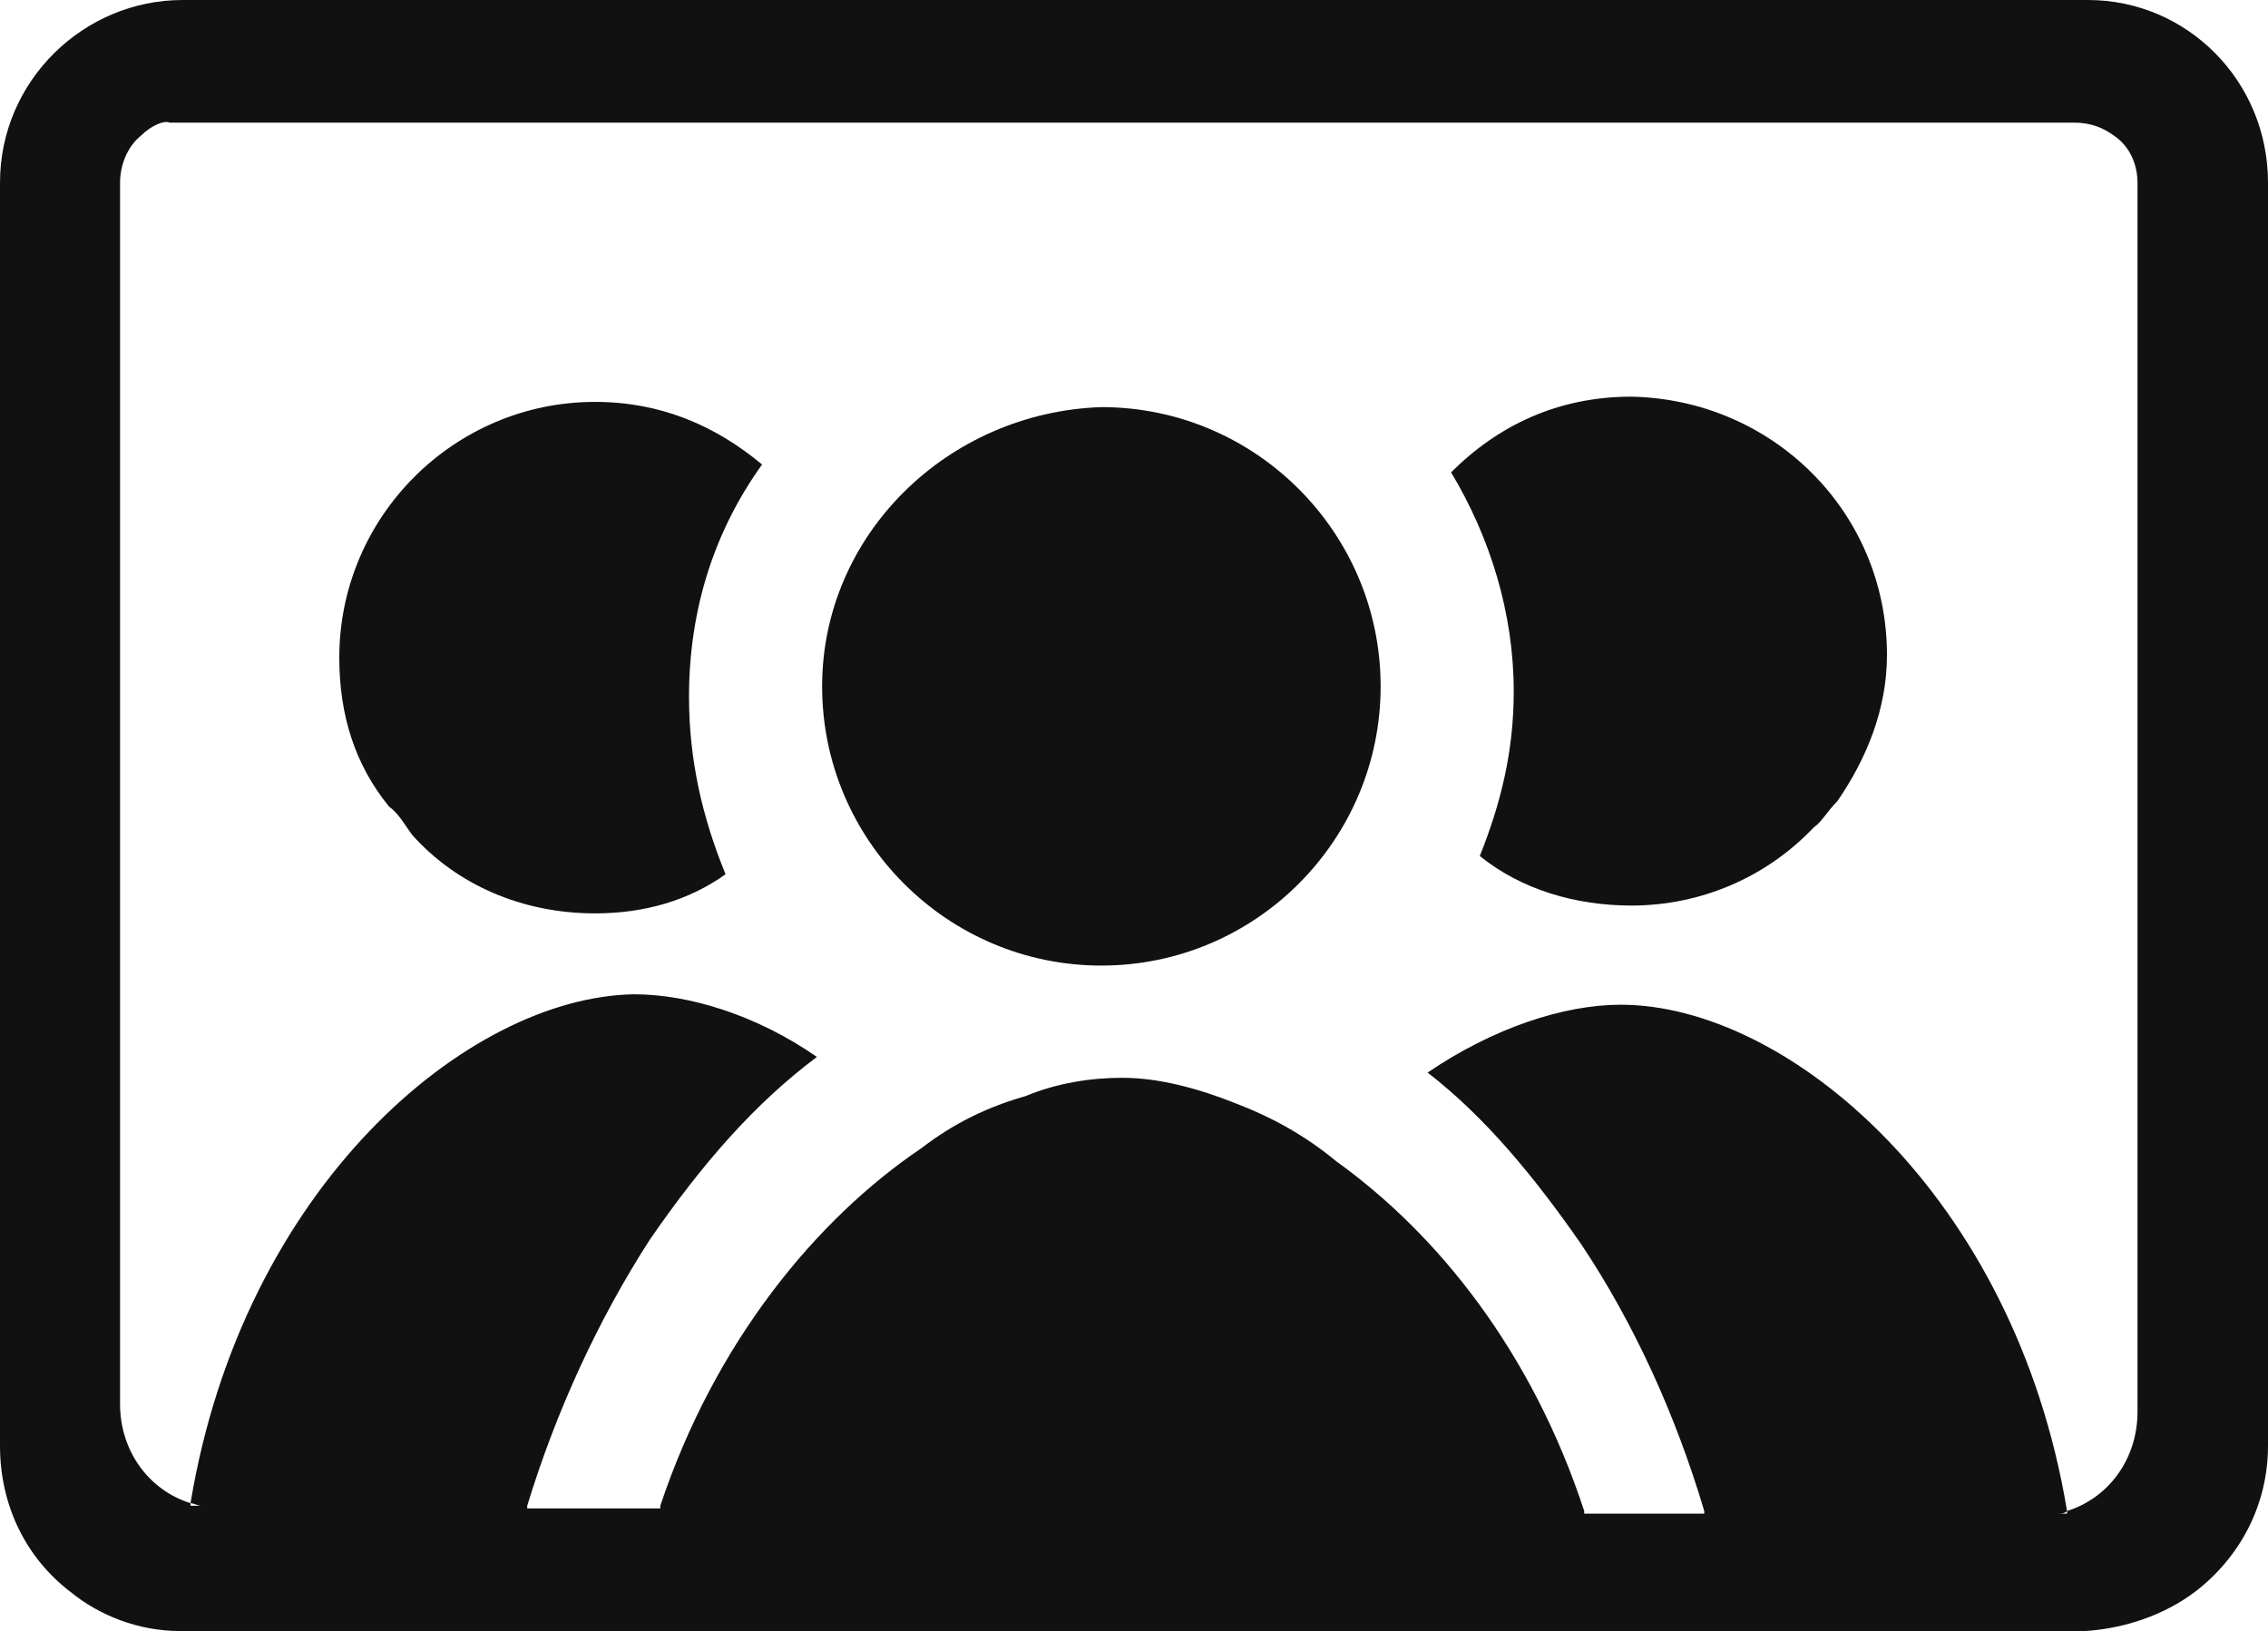
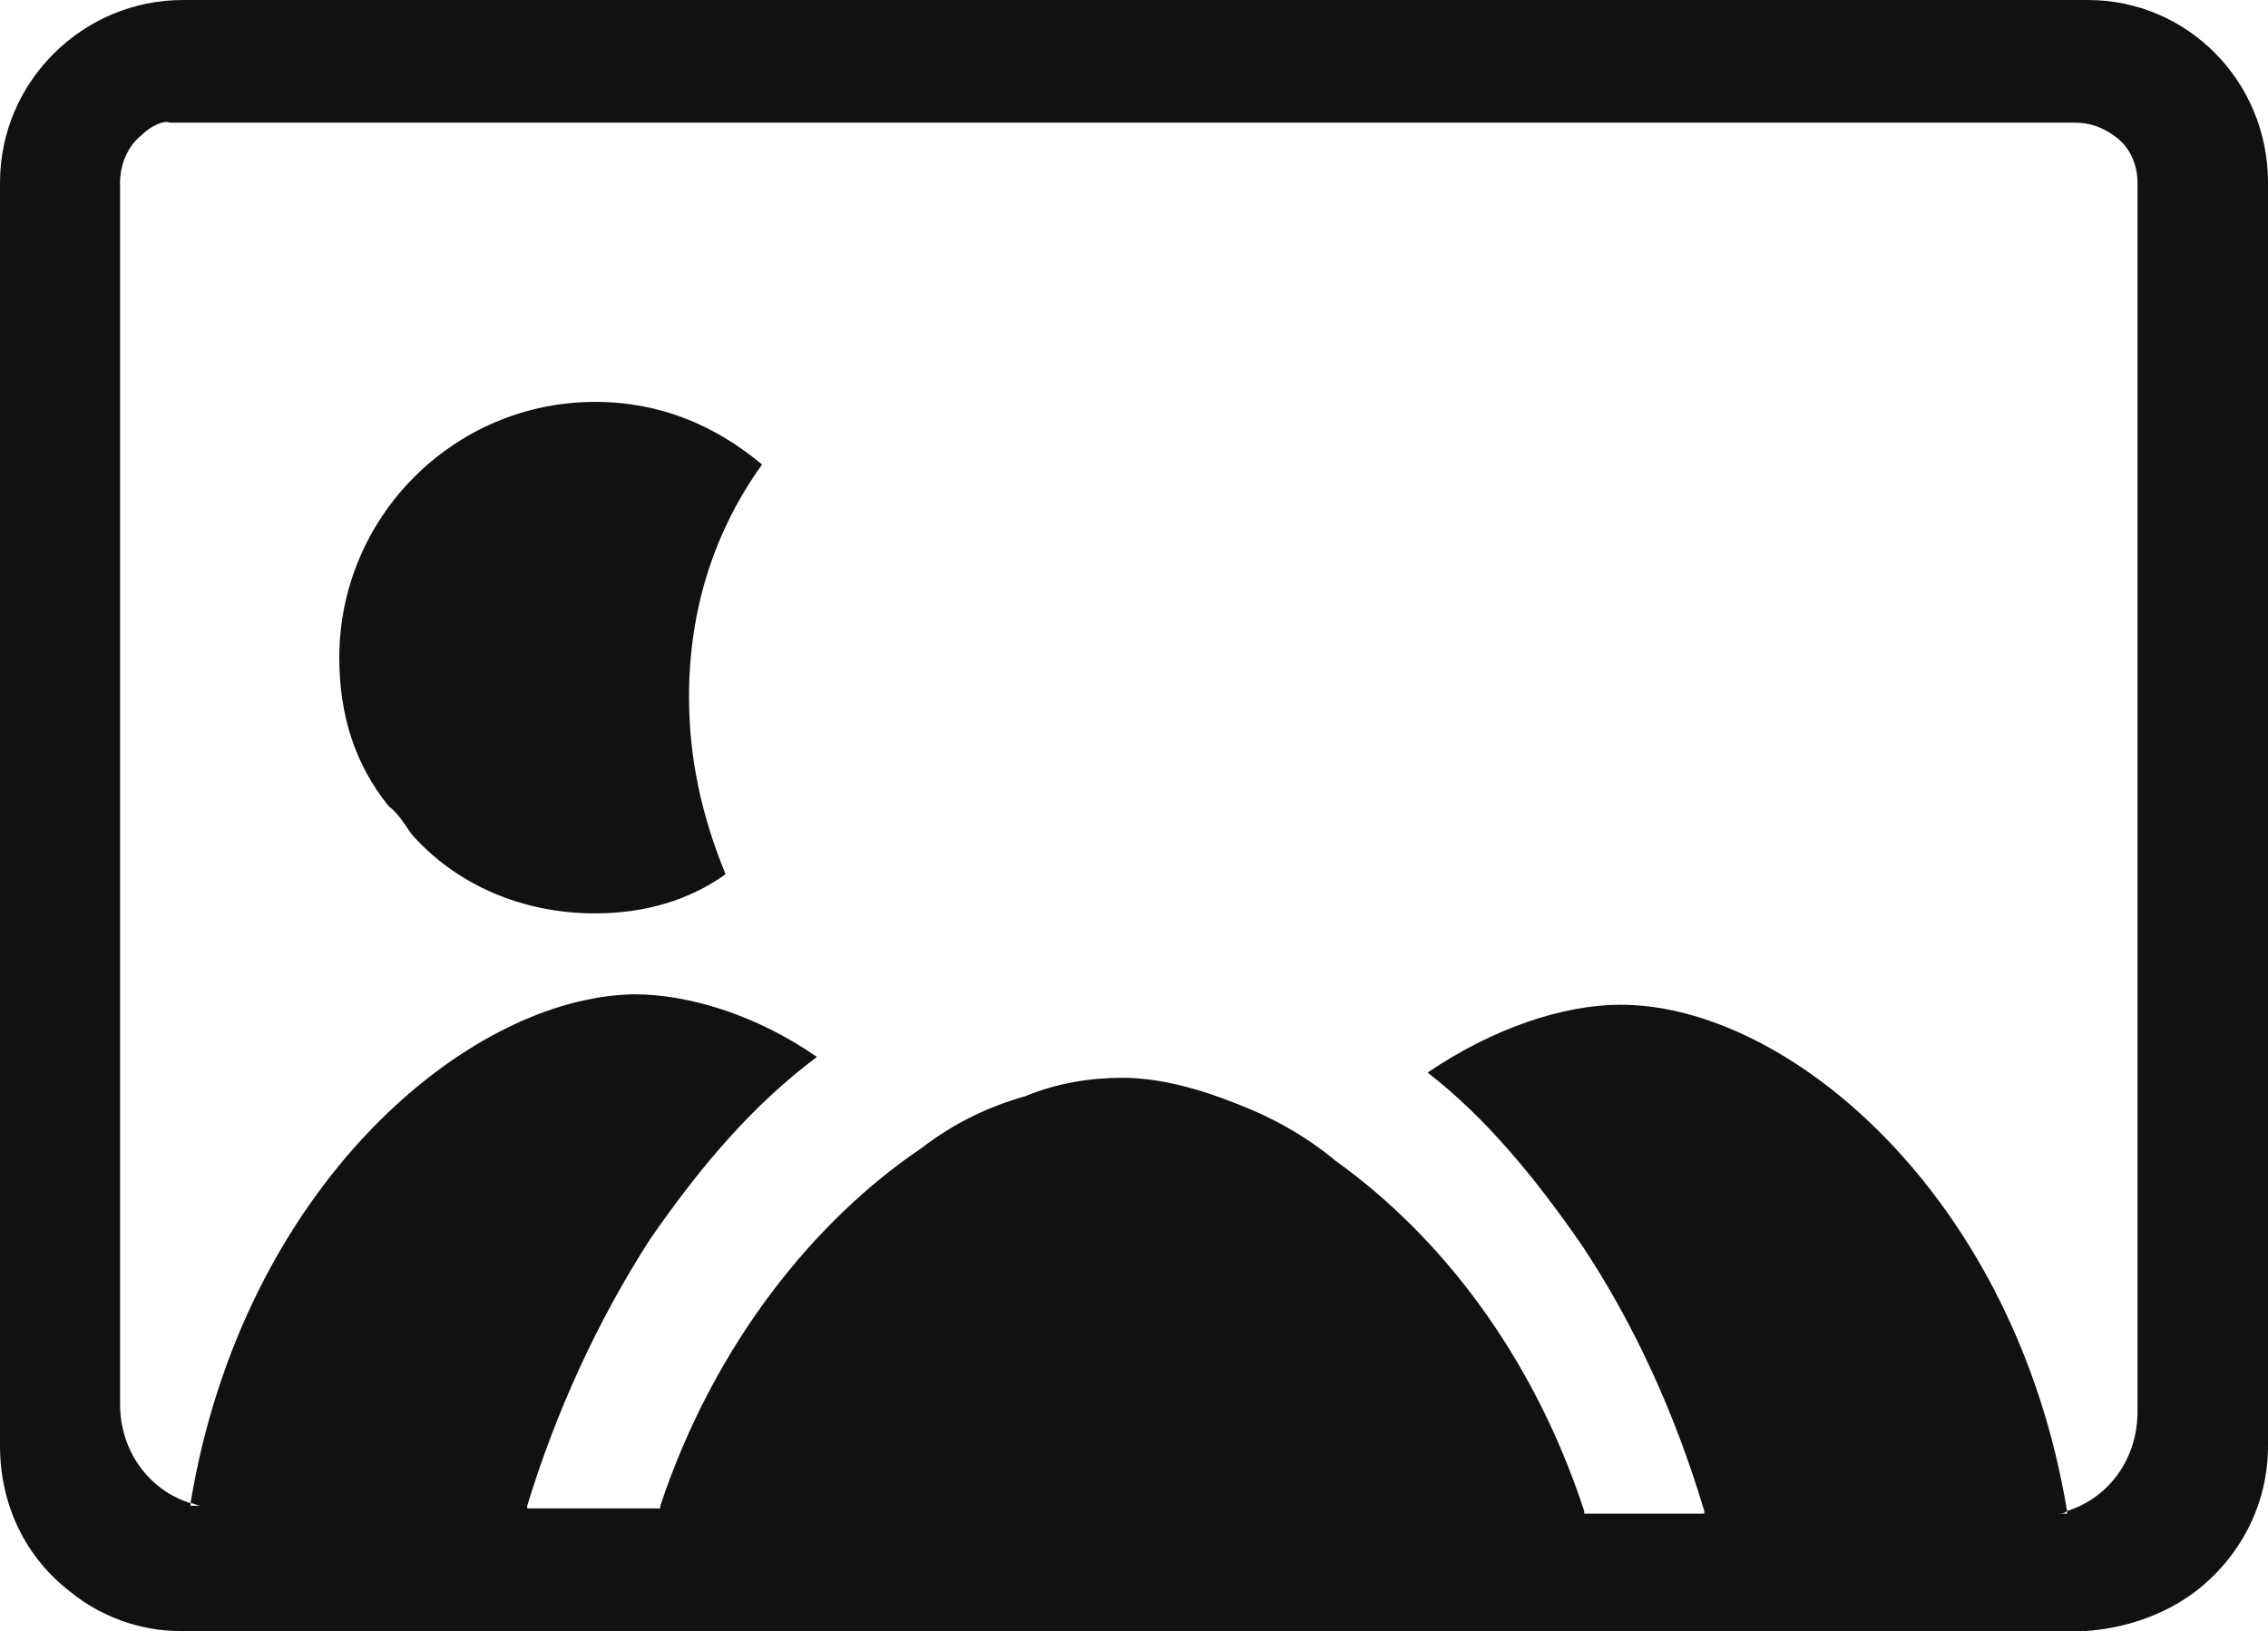
<svg xmlns="http://www.w3.org/2000/svg" version="1.1" id="레이어_1" x="0px" y="0px" viewBox="0 0 86.9 62.5" style="enable-background:new 0 0 86.9 62.5;" xml:space="preserve">
  <style type="text/css">
	.st0{fill:#111111;}
</style>
  <g>
    <g>
      <g>
        <g>
          <g>
            <path class="st0" d="M5.4,5.2C4.9,5.6,4.6,6.3,4.6,7v0.6v44v2.2c0,1.8,1.1,3.3,2.7,3.8v0.1h0.4c-0.1,0-0.3-0.1-0.4-0.1       c2-12.1,10.6-19.4,17-19.5c2.1,0,4.7,0.8,7,2.4c-2.4,1.8-4.4,4.1-6.4,7c-2,3.1-3.6,6.6-4.7,10.2v0.1h5.1v-0.1       c2.1-6.3,6-11,10-13.7c1.3-1,2.6-1.6,4-2c1.2-0.5,2.5-0.7,3.7-0.7c1.4,0,2.9,0.4,4.4,1c1.3,0.5,2.6,1.2,3.8,2.2       c3.9,2.8,7.5,7.3,9.5,13.4V58h4.6v-0.1c-1.1-3.7-2.7-7.2-4.7-10.2c-1.8-2.6-3.7-4.9-5.9-6.6c2.5-1.7,5.2-2.6,7.4-2.6       c6.4,0,15.1,7.3,17.1,19.4C79.1,58,79,58,78.8,58h0.4v-0.1c1.6-0.5,2.7-2,2.7-3.8v-2.5l0,0V7c0-0.7-0.3-1.4-0.9-1.8       c-0.4-0.3-0.9-0.5-1.5-0.5h-73C6.3,4.6,5.8,4.8,5.4,5.2L5.4,5.2z M33.9,62.5h-9.8h-5H6.9l0,0c-1.6,0-3.1-0.6-4.2-1.5       C1,59.7,0,57.7,0,55.4V7c0-3.9,3.2-7,7-7h73c3.8,0,6.9,3.1,6.9,7v48.4c0,2.3-1.1,4.3-2.8,5.6c-1.2,0.9-2.7,1.4-4.2,1.5l0,0       H66.5H62h-9.7" />
-             <path class="st0" d="M72.3,25.1c0,2.1-0.8,4-1.9,5.6c-0.4,0.4-0.6,0.8-0.9,1c-1.8,1.9-4.3,3-7,3c-2.1,0-4.2-0.6-5.8-1.9       c0.8-2,1.3-4,1.3-6.3c0-3-0.9-5.9-2.4-8.4c1.8-1.8,4.1-2.9,6.9-2.9C67.9,15.3,72.3,19.6,72.3,25.1z" />
-             <path class="st0" d="M42.2,15.6c5.9,0,10.7,4.8,10.7,10.7S48.1,37,42.2,37s-10.7-4.8-10.7-10.7C31.5,20.5,36.3,15.8,42.2,15.6z       " />
            <path class="st0" d="M29.2,17.8c-1.8,2.5-2.8,5.5-2.8,8.9c0,2.4,0.5,4.6,1.4,6.8c-1.4,1-3.1,1.5-5,1.5c-2.8,0-5.3-1.1-7-3       c-0.3-0.4-0.5-0.8-0.9-1.1c-1.3-1.6-1.9-3.5-1.9-5.7c0-5.4,4.4-9.8,9.8-9.8C25.3,15.4,27.4,16.3,29.2,17.8z" />
          </g>
        </g>
      </g>
    </g>
  </g>
</svg>